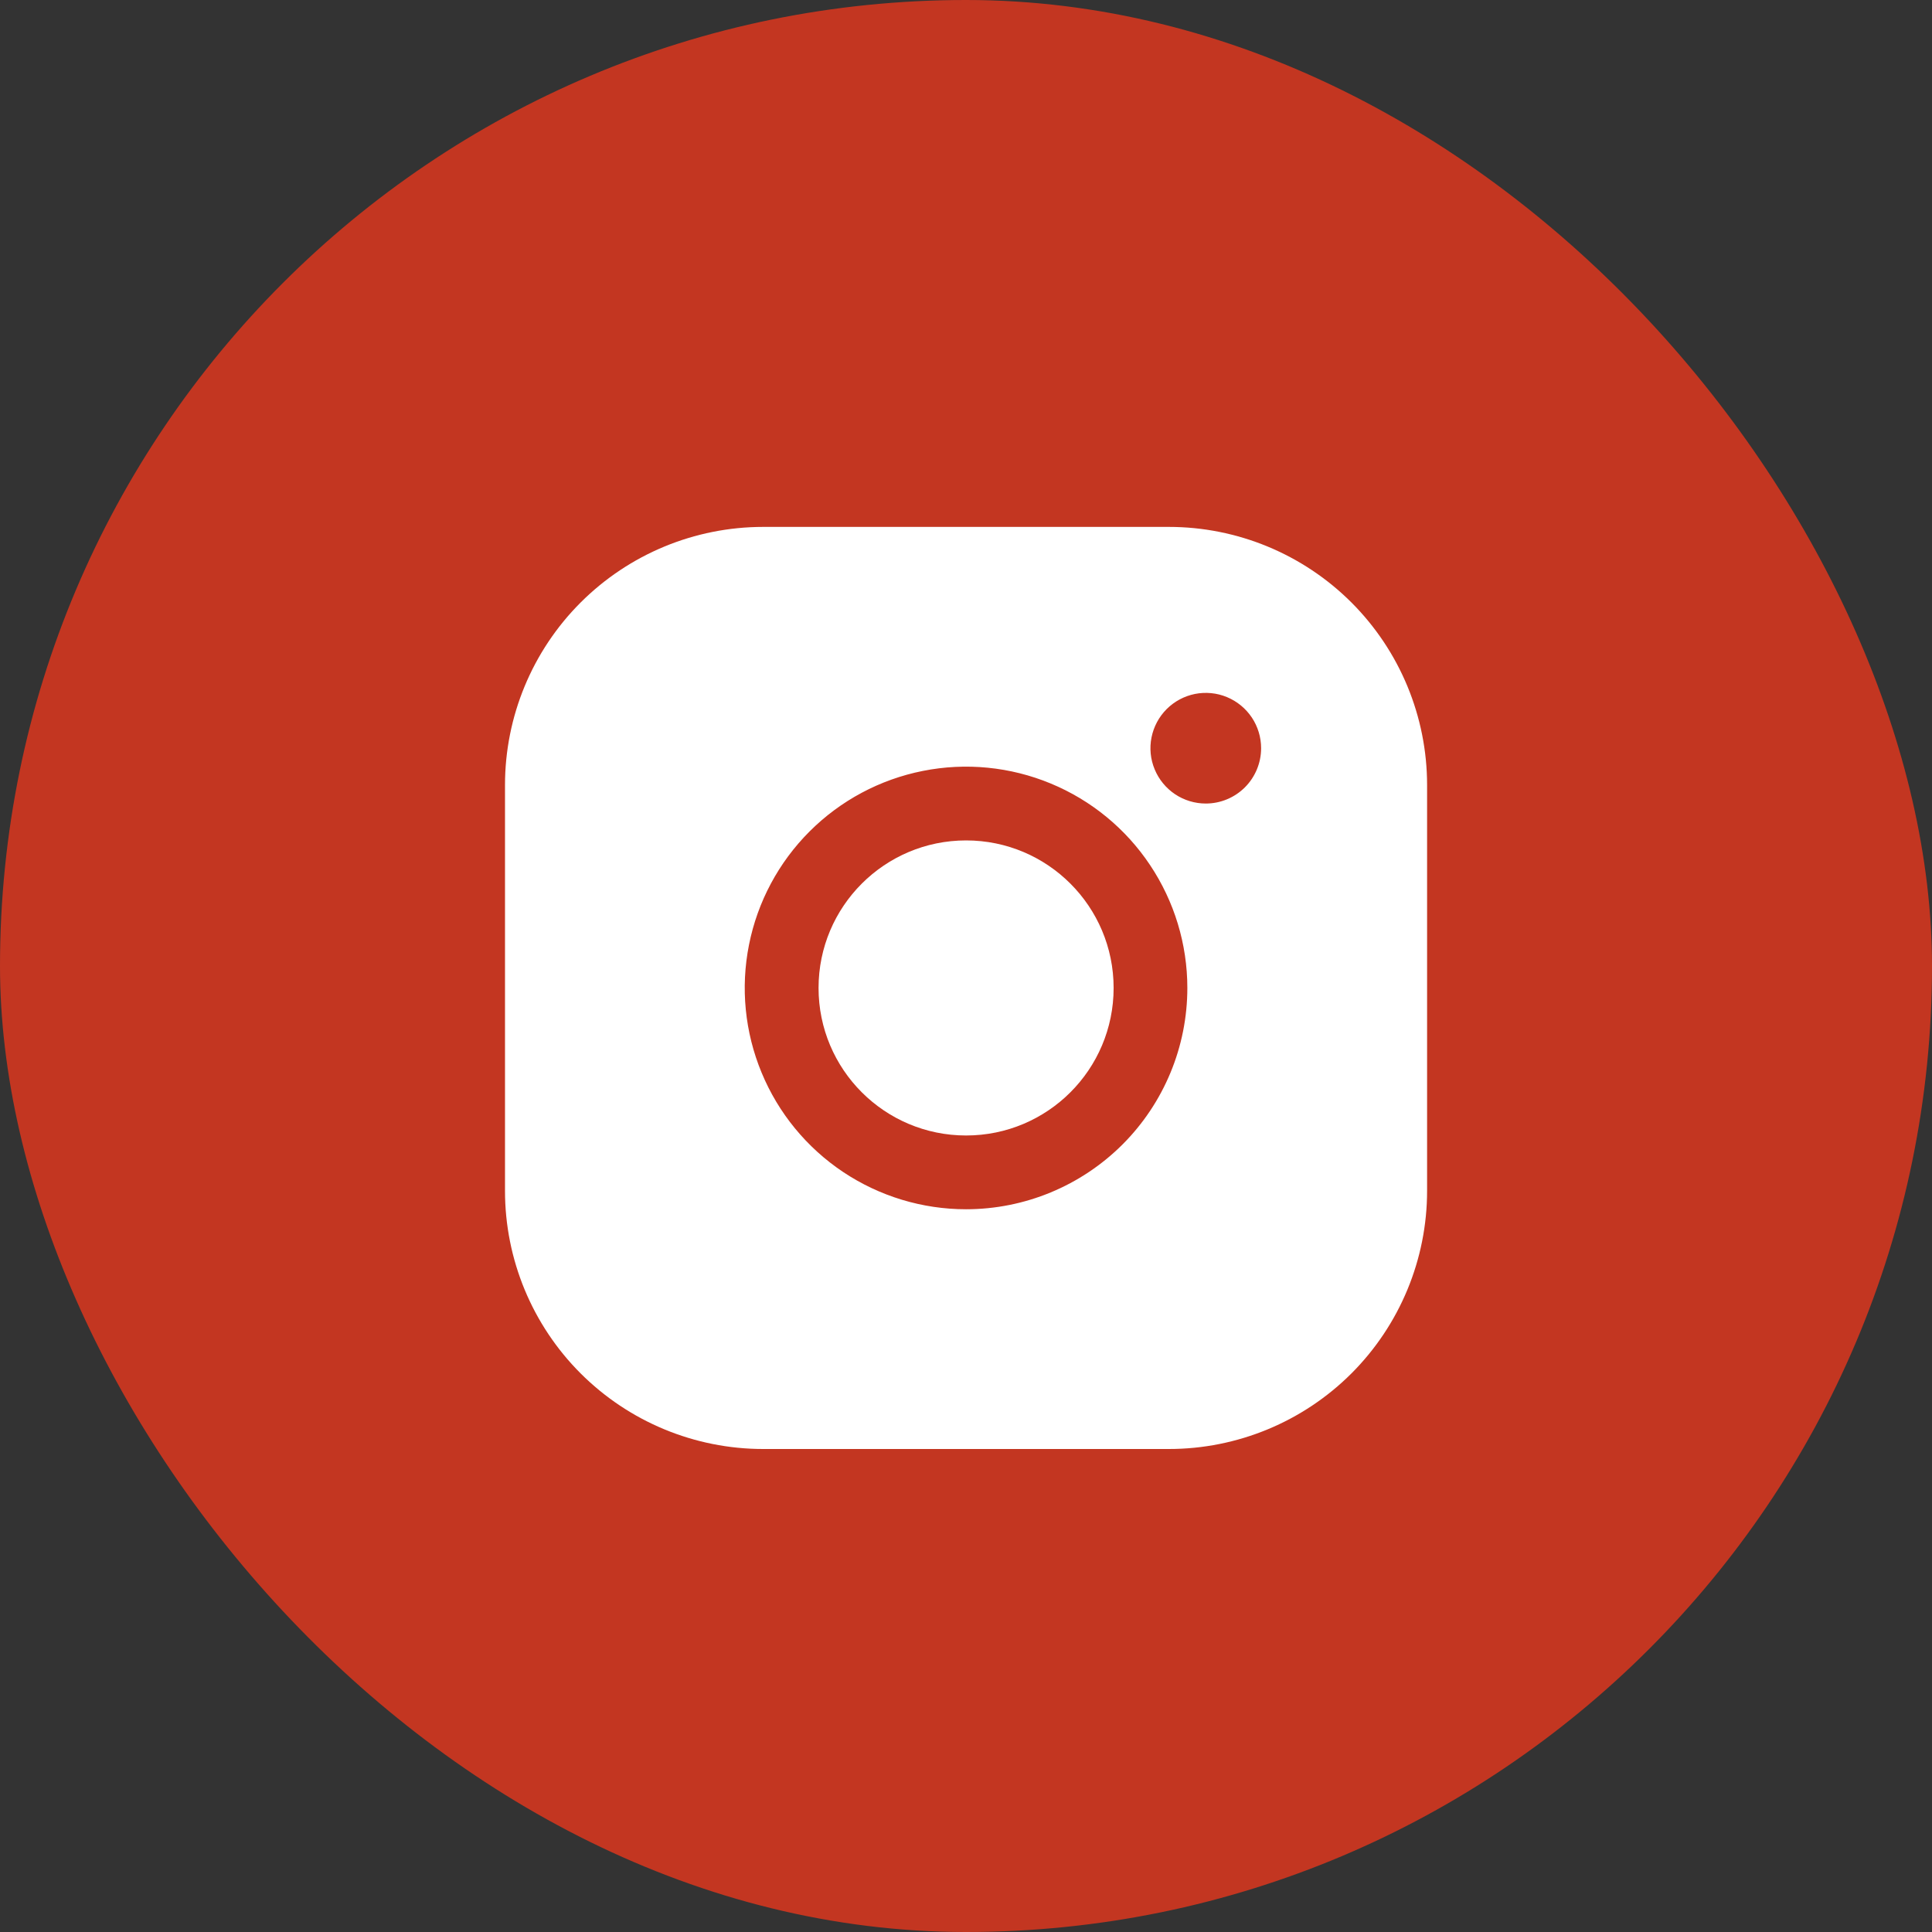
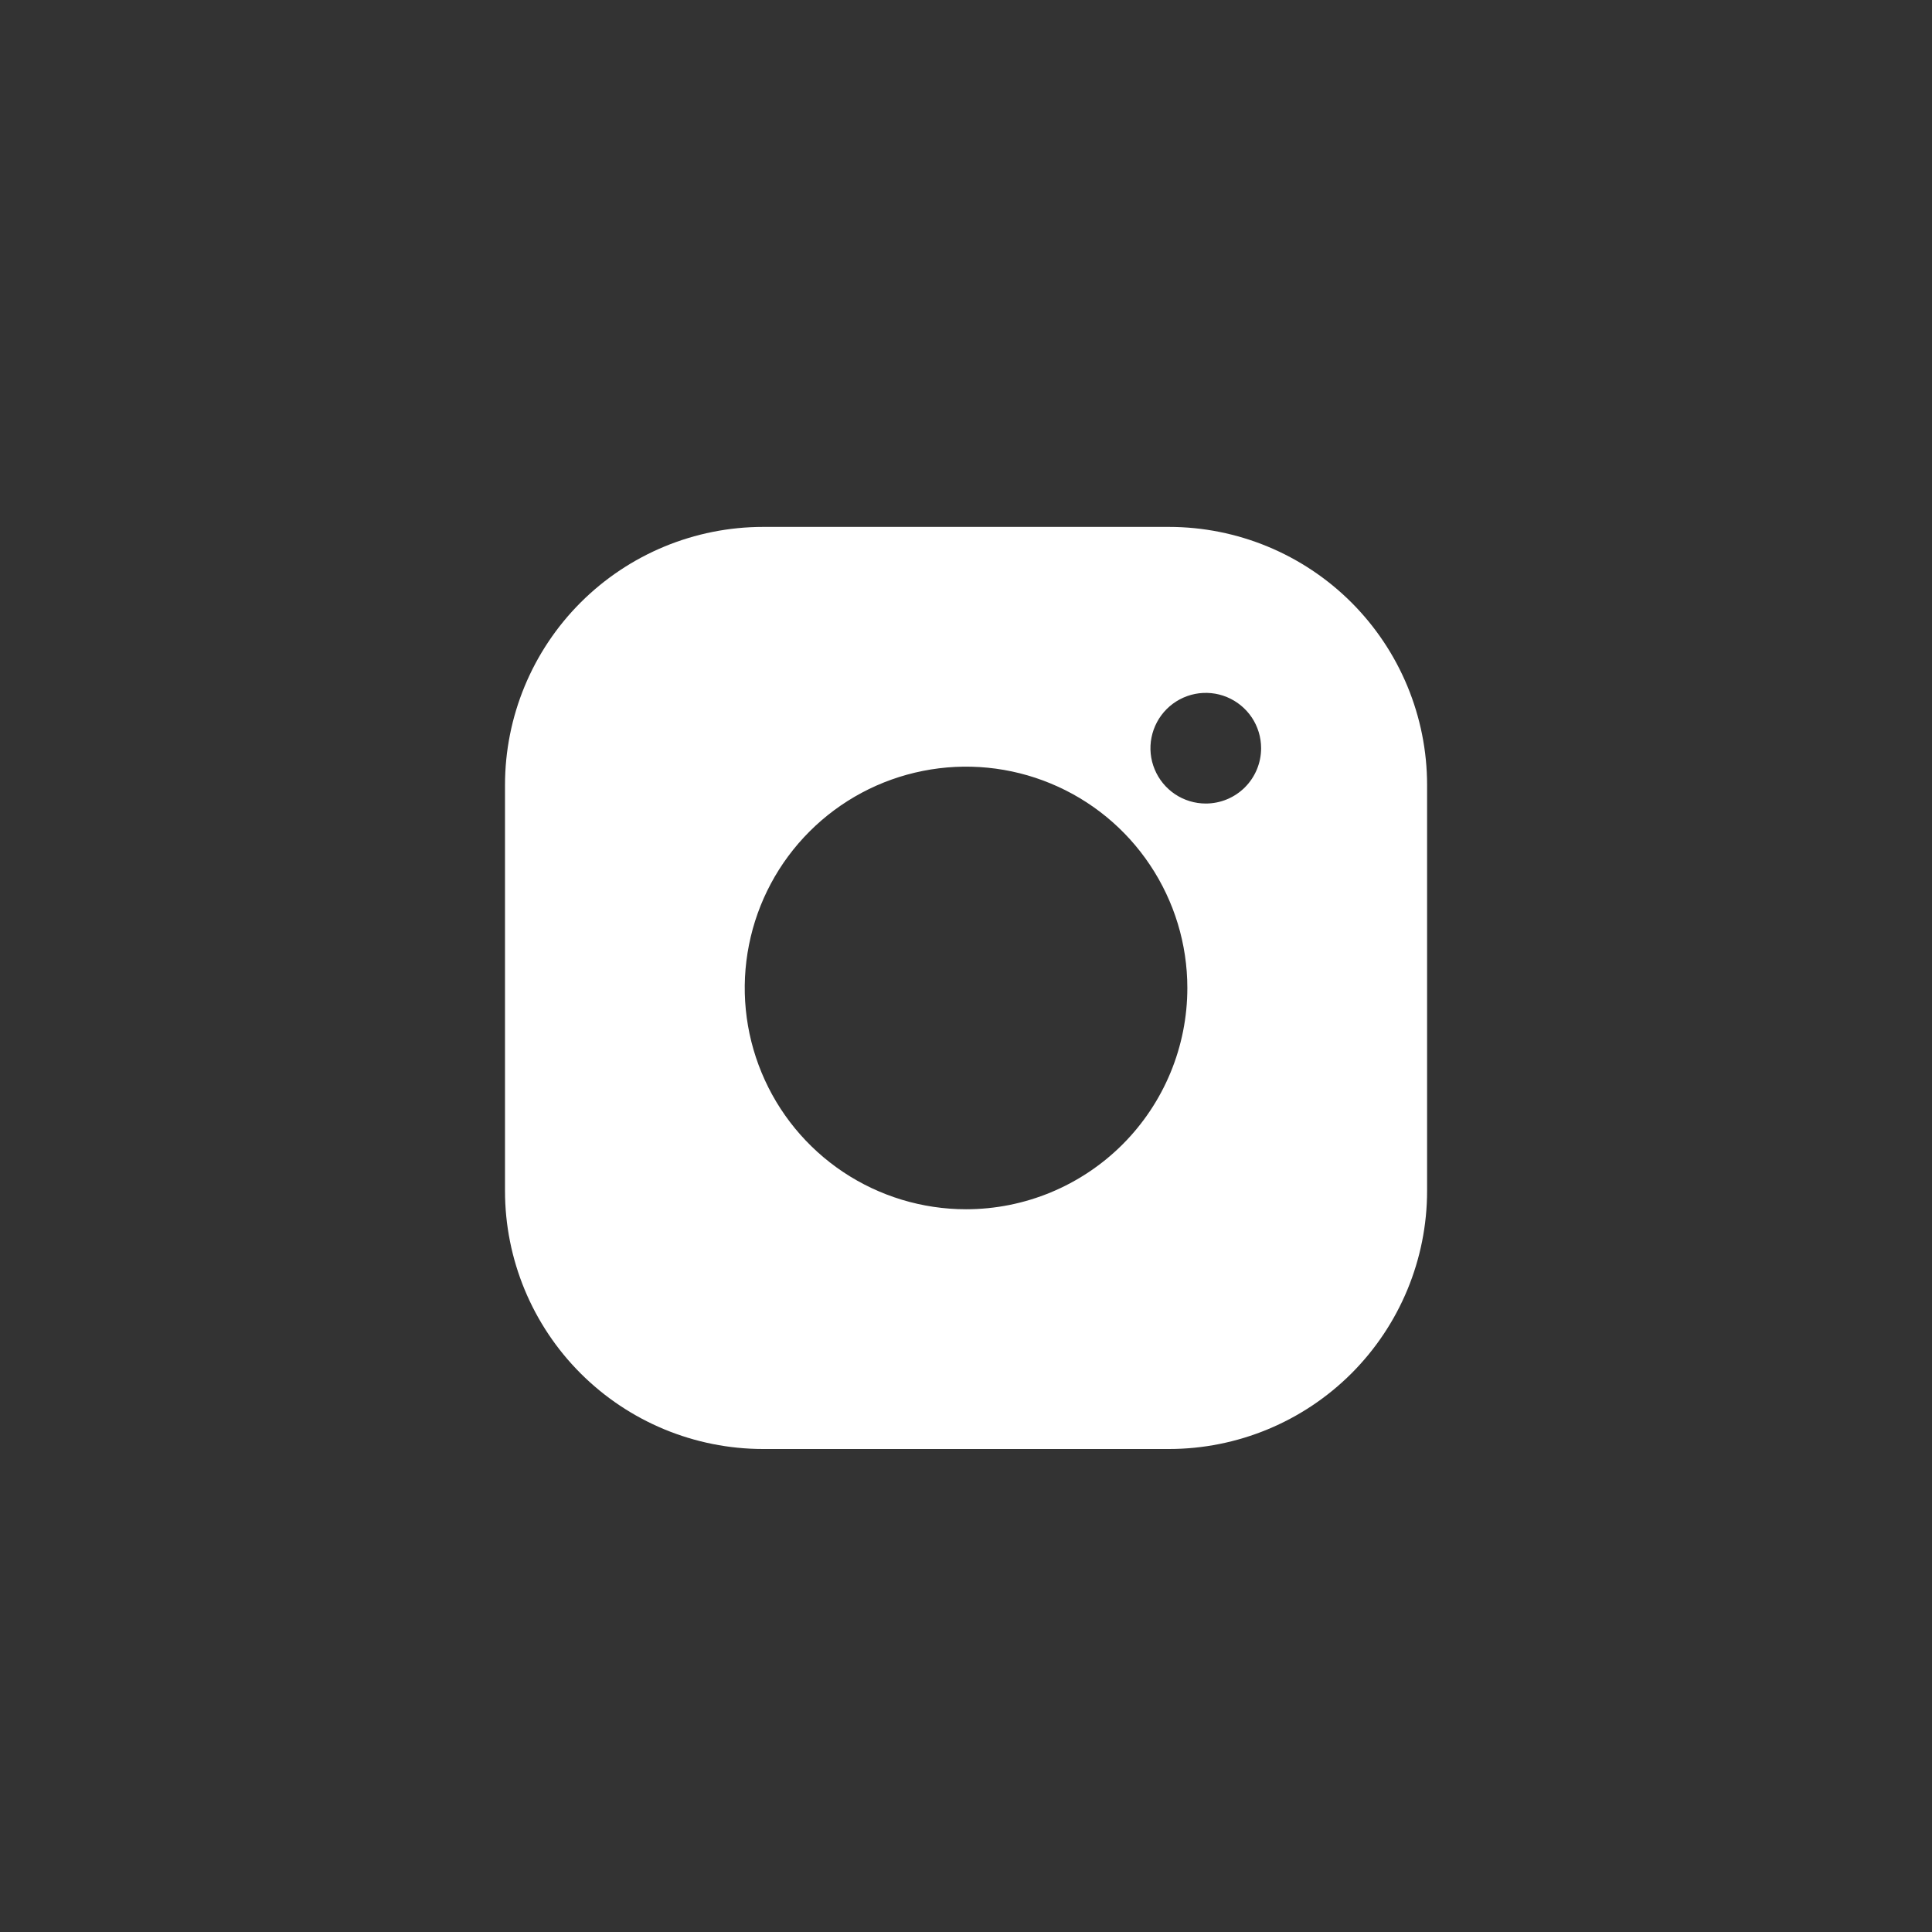
<svg xmlns="http://www.w3.org/2000/svg" width="44" height="44" viewBox="0 0 44 44" fill="none">
  <rect x="0" y="0" width="44" height="44" fill="#333333" stroke="none" />
-   <rect width="44" height="44" rx="22" fill="#C33621" />
-   <path d="M22.002 25.86C23.858 25.86 25.362 24.356 25.362 22.5C25.362 20.645 23.858 19.14 22.002 19.14C20.147 19.14 18.642 20.645 18.642 22.5C18.642 24.356 20.147 25.86 22.002 25.86Z" fill="white" />
  <path d="M26.621 12H17.381C15.821 12 14.326 12.62 13.223 13.722C12.12 14.825 11.501 16.32 11.501 17.88V27.12C11.501 28.68 12.12 30.175 13.223 31.278C14.326 32.38 15.821 33 17.381 33H26.621C28.18 33 29.676 32.38 30.779 31.278C31.881 30.175 32.501 28.68 32.501 27.12V17.88C32.501 16.32 31.881 14.825 30.779 13.722C29.676 12.62 28.18 12 26.621 12ZM22.001 27.54C21.004 27.54 20.03 27.244 19.201 26.691C18.372 26.137 17.726 25.35 17.345 24.429C16.963 23.508 16.863 22.494 17.058 21.517C17.252 20.539 17.732 19.641 18.437 18.936C19.142 18.231 20.04 17.751 21.018 17.557C21.995 17.362 23.009 17.462 23.93 17.844C24.851 18.225 25.638 18.871 26.191 19.7C26.745 20.529 27.041 21.503 27.041 22.5C27.041 23.837 26.51 25.119 25.565 26.064C24.619 27.009 23.337 27.54 22.001 27.54ZM27.461 18.3C27.212 18.3 26.968 18.226 26.761 18.088C26.554 17.949 26.392 17.752 26.297 17.522C26.201 17.292 26.176 17.039 26.225 16.794C26.274 16.55 26.394 16.325 26.57 16.149C26.746 15.973 26.971 15.853 27.215 15.804C27.459 15.756 27.713 15.78 27.943 15.876C28.173 15.971 28.37 16.133 28.509 16.34C28.647 16.547 28.721 16.791 28.721 17.04C28.721 17.374 28.588 17.695 28.352 17.931C28.116 18.167 27.795 18.3 27.461 18.3Z" fill="white" />
</svg>